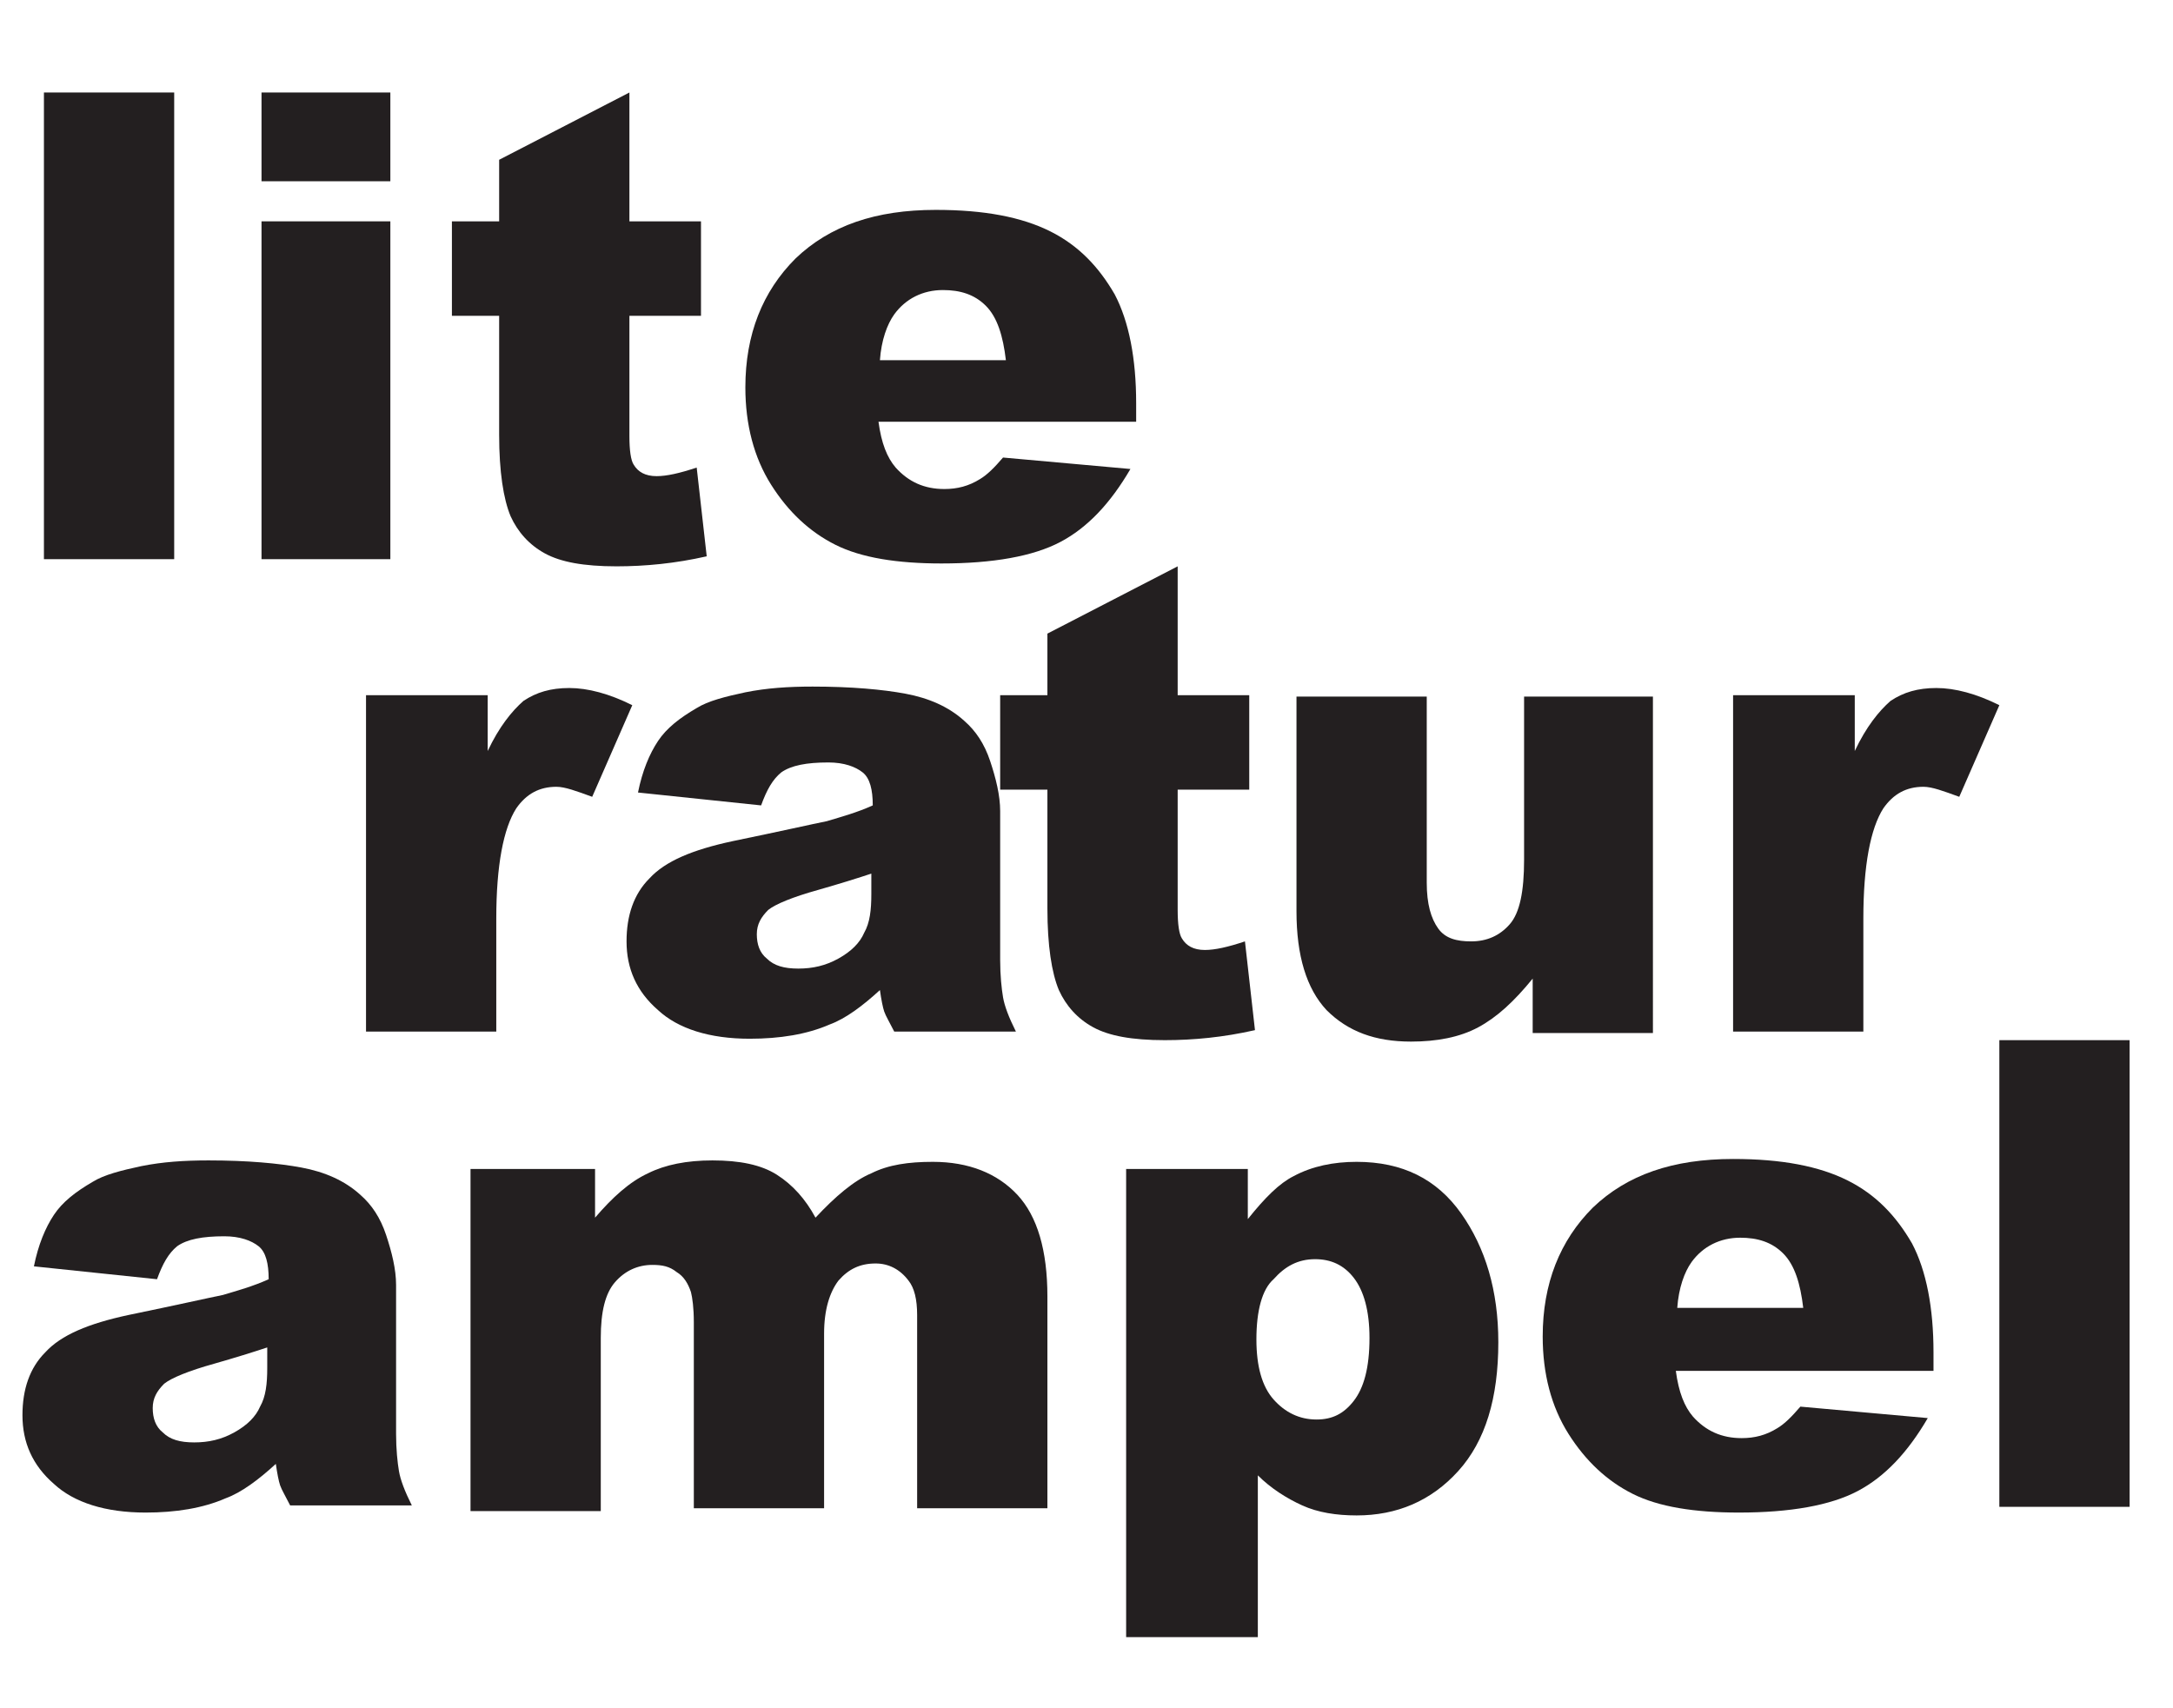
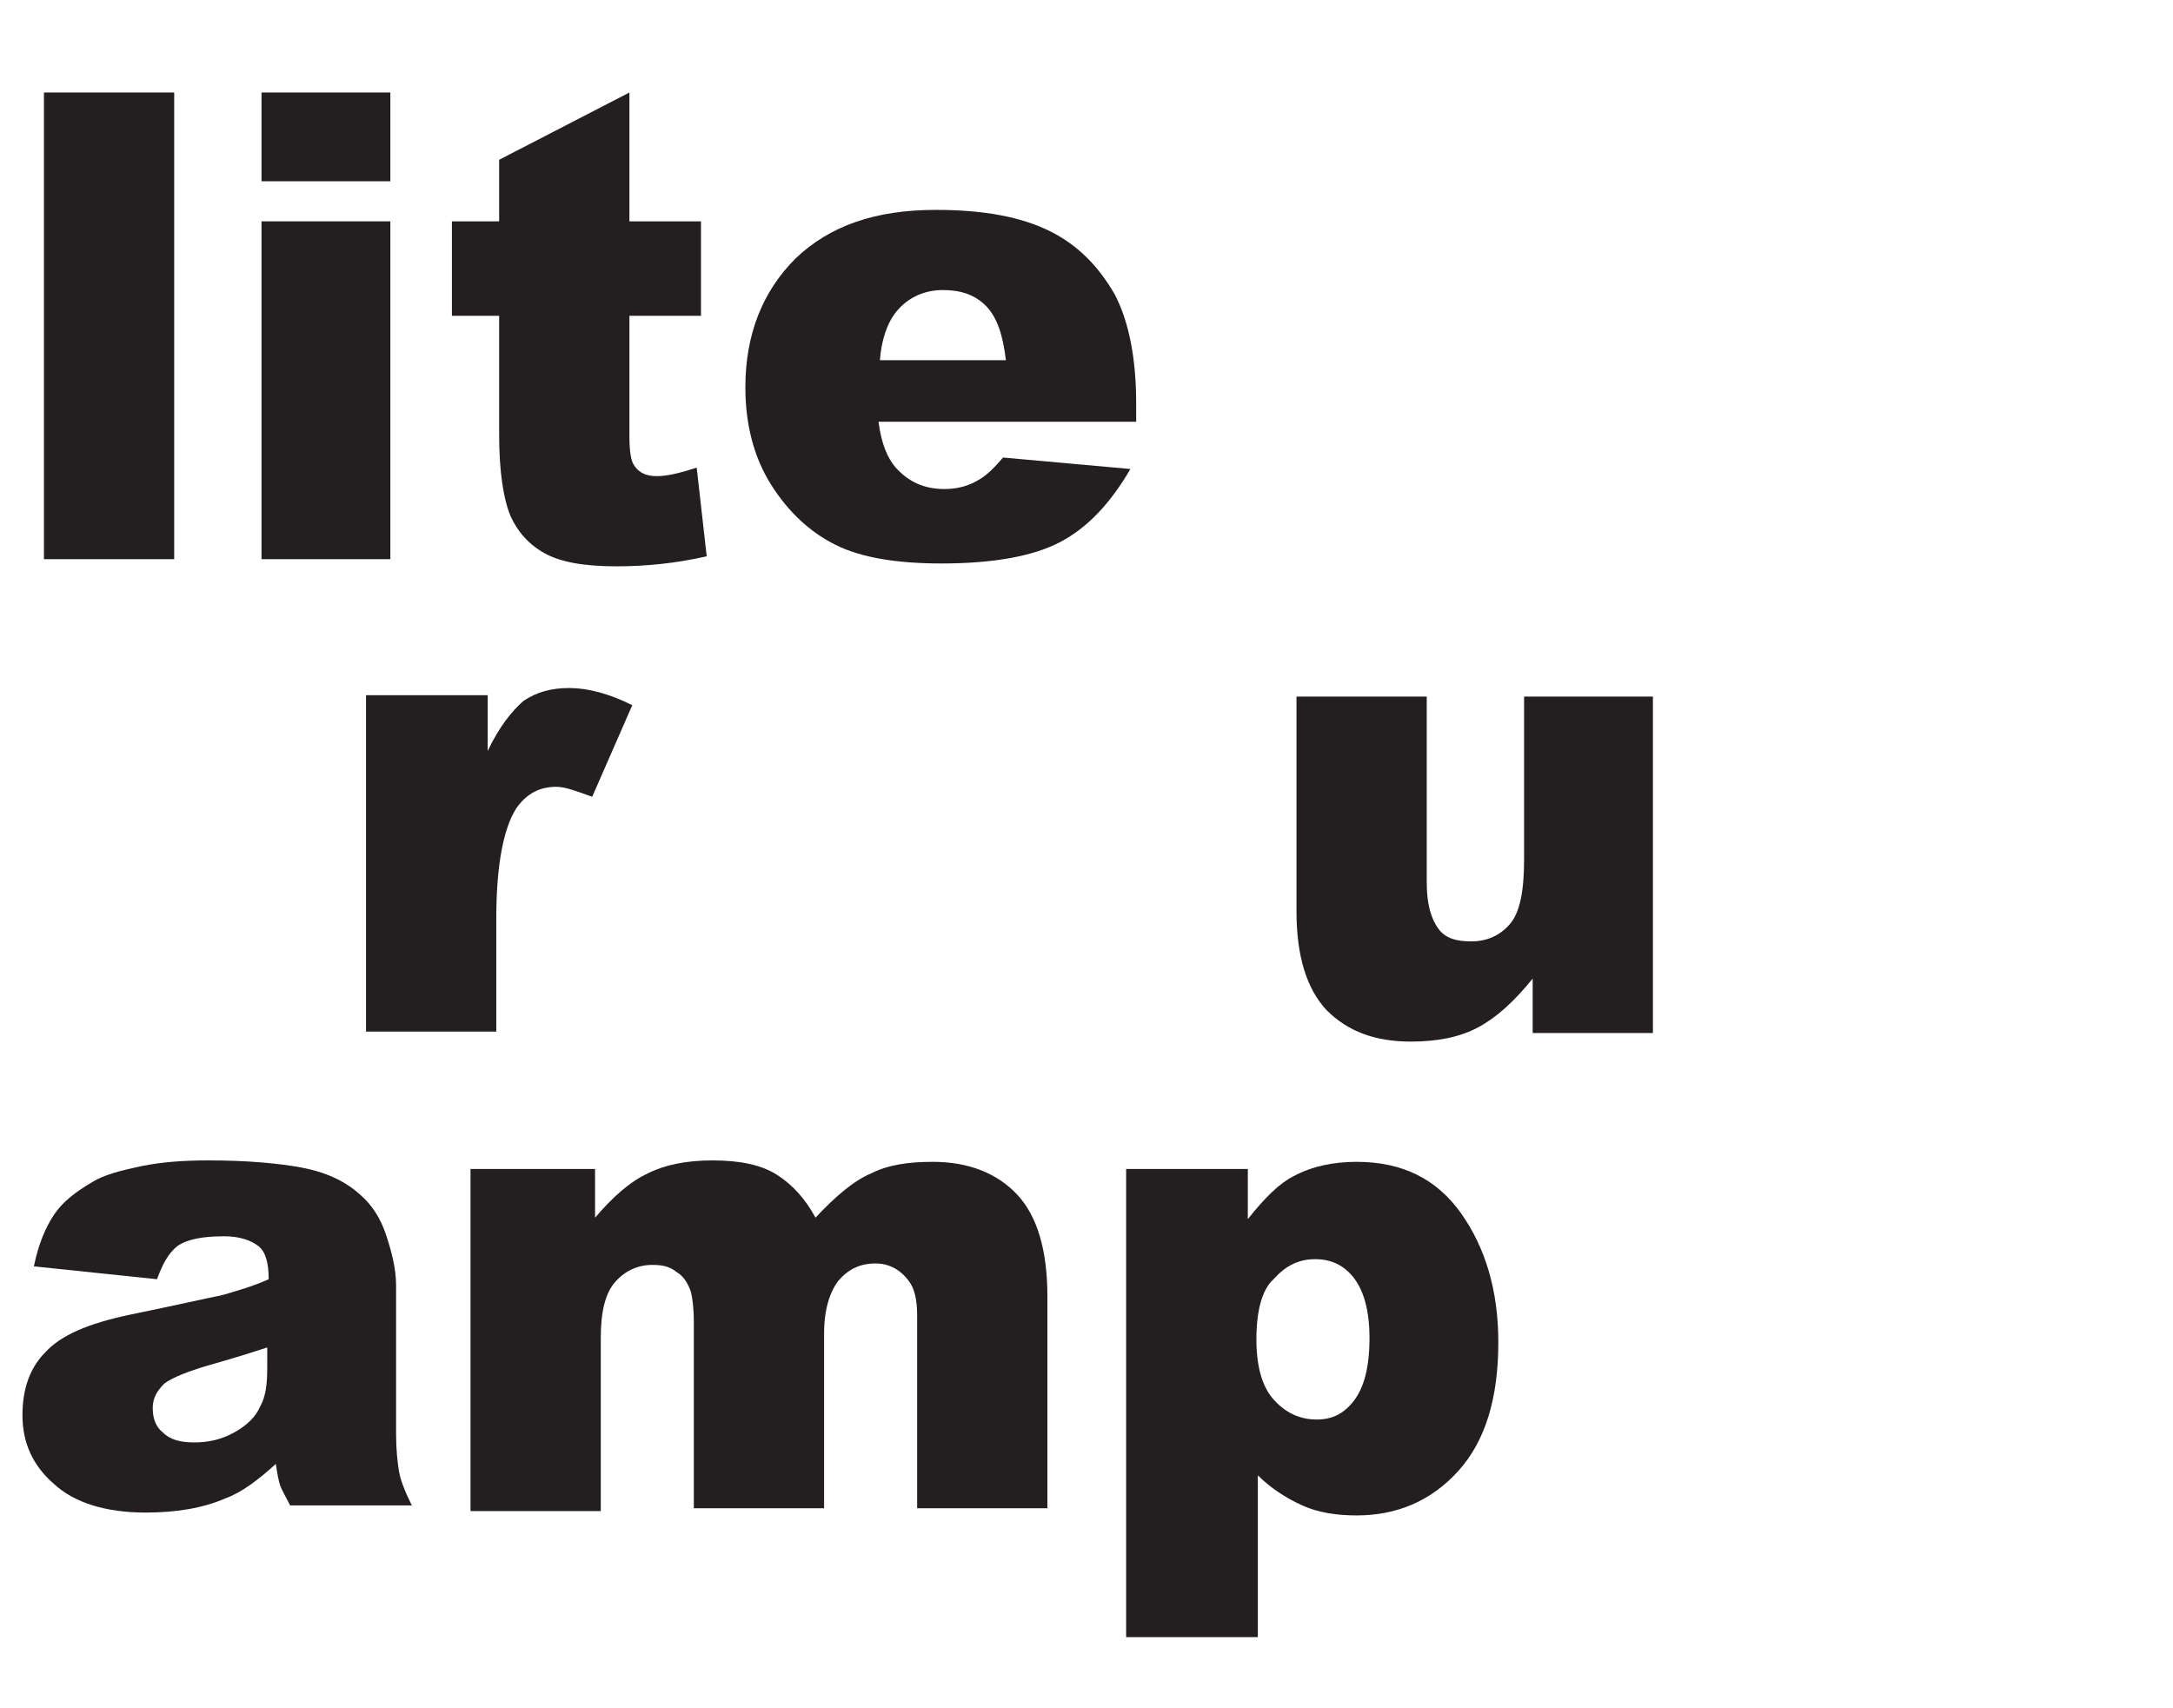
<svg xmlns="http://www.w3.org/2000/svg" version="1.1" id="Ebene_1" x="0px" y="0px" viewBox="0 0 151.8 119.3" style="enable-background:new 0 0 151.8 119.3;" xml:space="preserve">
  <style type="text/css"> .st0{enable-background:new ;} .st1{fill:#231F20;} </style>
  <g transform="matrix(1,0,0,1,876.969,624.662)">
    <g class="st0">
      <path class="st1" d="M-873.9-618.2h9.1v32.6h-9.1V-618.2z" />
      <path class="st1" d="M-858.7-618.2h9v6.2h-9V-618.2z M-858.7-609.2h9v23.6h-9V-609.2z" />
      <path class="st1" d="M-833-618.2v9h5v6.6h-5v8.4c0,1,0.1,1.7,0.3,2c0.3,0.5,0.8,0.8,1.6,0.8c0.7,0,1.6-0.2,2.8-0.6l0.7,6.2 c-2.2,0.5-4.3,0.7-6.3,0.7c-2.3,0-3.9-0.3-5-0.9c-1.1-0.6-1.9-1.5-2.4-2.6c-0.5-1.2-0.8-3.1-0.8-5.7v-8.3h-3.3v-6.6h3.3v-4.3 L-833-618.2z" />
      <path class="st1" d="M-797.5-595.2h-18.1c0.2,1.5,0.6,2.5,1.2,3.2c0.9,1,2,1.5,3.4,1.5c0.9,0,1.7-0.2,2.5-0.7 c0.5-0.3,1-0.8,1.6-1.5l8.9,0.8c-1.4,2.4-3,4.1-4.9,5.1c-1.9,1-4.7,1.5-8.3,1.5c-3.1,0-5.6-0.4-7.4-1.3c-1.8-0.9-3.3-2.3-4.5-4.2 s-1.8-4.2-1.8-6.8c0-3.7,1.2-6.7,3.5-9c2.4-2.3,5.6-3.4,9.8-3.4c3.4,0,6,0.5,8,1.5c2,1,3.4,2.5,4.5,4.4c1,1.9,1.5,4.5,1.5,7.6 V-595.2z M-806.7-599.5c-0.2-1.7-0.6-3-1.4-3.8c-0.8-0.8-1.8-1.1-3-1.1c-1.4,0-2.6,0.6-3.4,1.7c-0.5,0.7-0.9,1.8-1,3.2H-806.7z" />
    </g>
    <g class="st0">
      <path class="st1" d="M-851.4-576.1h8.5v3.9c0.8-1.7,1.7-2.8,2.5-3.5c0.9-0.6,1.9-0.9,3.2-0.9c1.3,0,2.8,0.4,4.4,1.2l-2.8,6.4 c-1.1-0.4-1.9-0.7-2.5-0.7c-1.2,0-2.1,0.5-2.8,1.5c-0.9,1.4-1.4,4-1.4,7.7v7.9h-9.1V-576.1z" />
    </g>
    <g class="st0">
-       <path class="st1" d="M-823.8-568.4l-8.6-0.9c0.3-1.5,0.8-2.7,1.4-3.6c0.6-0.9,1.5-1.6,2.7-2.3c0.8-0.5,2-0.8,3.4-1.1 c1.5-0.3,3-0.4,4.7-0.4c2.7,0,4.9,0.2,6.5,0.5c1.6,0.3,3,0.9,4.1,1.9c0.8,0.7,1.4,1.6,1.8,2.8c0.4,1.2,0.7,2.4,0.7,3.5v10.4 c0,1.1,0.1,2,0.2,2.6c0.1,0.6,0.4,1.4,0.9,2.4h-8.5c-0.3-0.6-0.6-1.1-0.7-1.4c-0.1-0.3-0.2-0.8-0.3-1.5c-1.2,1.1-2.4,2-3.5,2.4 c-1.6,0.7-3.5,1-5.6,1c-2.8,0-5-0.7-6.4-2c-1.5-1.3-2.2-2.9-2.2-4.8c0-1.8,0.5-3.3,1.6-4.4c1.1-1.2,3-2,5.8-2.6 c3.4-0.7,5.6-1.2,6.6-1.4c1-0.3,2.1-0.6,3.2-1.1c0-1.1-0.2-1.9-0.7-2.3c-0.5-0.4-1.3-0.7-2.4-0.7c-1.5,0-2.6,0.2-3.3,0.7 C-823-570.2-823.4-569.5-823.8-568.4z M-815.9-563.7c-1.2,0.4-2.5,0.8-3.9,1.2c-1.8,0.5-3,1-3.5,1.4c-0.5,0.5-0.8,1-0.8,1.7 c0,0.7,0.2,1.3,0.7,1.7c0.5,0.5,1.2,0.7,2.2,0.7c1,0,1.9-0.2,2.8-0.7c0.9-0.5,1.5-1.1,1.8-1.8c0.4-0.7,0.5-1.6,0.5-2.7V-563.7z" />
-     </g>
+       </g>
    <g class="st0">
-       <path class="st1" d="M-794.7-585.1v9h5v6.6h-5v8.4c0,1,0.1,1.7,0.3,2c0.3,0.5,0.8,0.8,1.6,0.8c0.7,0,1.6-0.2,2.8-0.6l0.7,6.2 c-2.2,0.5-4.3,0.7-6.3,0.7c-2.3,0-3.9-0.3-5-0.9c-1.1-0.6-1.9-1.5-2.4-2.6c-0.5-1.2-0.8-3.1-0.8-5.7v-8.3h-3.3v-6.6h3.3v-4.3 L-794.7-585.1z" />
-     </g>
+       </g>
    <g class="st0">
      <path class="st1" d="M-761.5-552.5h-8.4v-3.8c-1.3,1.6-2.5,2.7-3.8,3.4s-2.9,1-4.7,1c-2.5,0-4.4-0.7-5.9-2.2 c-1.4-1.5-2.1-3.8-2.1-6.9v-15h9.1v13c0,1.5,0.3,2.5,0.8,3.2s1.3,0.9,2.3,0.9c1.1,0,2-0.4,2.7-1.2c0.7-0.8,1-2.3,1-4.5v-11.4h9 V-552.5z" />
    </g>
    <g>
-       <path class="st1" d="M-755.9-576.1h8.5v3.9c0.8-1.7,1.7-2.8,2.5-3.5c0.9-0.6,1.9-0.9,3.2-0.9c1.3,0,2.8,0.4,4.4,1.2l-2.8,6.4 c-1.1-0.4-1.9-0.7-2.5-0.7c-1.2,0-2.1,0.5-2.8,1.5c-0.9,1.4-1.4,4-1.4,7.7v7.9h-9.1V-576.1z" />
-     </g>
+       </g>
    <g class="st0">
      <path class="st1" d="M-866-535.3l-8.6-0.9c0.3-1.5,0.8-2.7,1.4-3.6c0.6-0.9,1.5-1.6,2.7-2.3c0.8-0.5,2-0.8,3.4-1.1 c1.5-0.3,3-0.4,4.7-0.4c2.7,0,4.9,0.2,6.5,0.5c1.6,0.3,3,0.9,4.1,1.9c0.8,0.7,1.4,1.6,1.8,2.8c0.4,1.2,0.7,2.4,0.7,3.5v10.4 c0,1.1,0.1,2,0.2,2.6c0.1,0.6,0.4,1.4,0.9,2.4h-8.5c-0.3-0.6-0.6-1.1-0.7-1.4c-0.1-0.3-0.2-0.8-0.3-1.5c-1.2,1.1-2.4,2-3.5,2.4 c-1.6,0.7-3.5,1-5.6,1c-2.8,0-5-0.7-6.4-2c-1.5-1.3-2.2-2.9-2.2-4.8c0-1.8,0.5-3.3,1.6-4.4c1.1-1.2,3-2,5.8-2.6 c3.4-0.7,5.6-1.2,6.6-1.4c1-0.3,2.1-0.6,3.2-1.1c0-1.1-0.2-1.9-0.7-2.3c-0.5-0.4-1.3-0.7-2.4-0.7c-1.5,0-2.6,0.2-3.3,0.7 C-865.2-537.1-865.6-536.4-866-535.3z M-858.1-530.6c-1.2,0.4-2.5,0.8-3.9,1.2c-1.8,0.5-3,1-3.5,1.4c-0.5,0.5-0.8,1-0.8,1.7 c0,0.7,0.2,1.3,0.7,1.7c0.5,0.5,1.2,0.7,2.2,0.7c1,0,1.9-0.2,2.8-0.7c0.9-0.5,1.5-1.1,1.8-1.8c0.4-0.7,0.5-1.6,0.5-2.7V-530.6z" />
      <path class="st1" d="M-843.8-543h8.4v3.4c1.2-1.4,2.4-2.5,3.7-3.1c1.2-0.6,2.7-0.9,4.5-0.9c1.9,0,3.4,0.3,4.5,1s2,1.7,2.7,3 c1.4-1.5,2.7-2.6,3.9-3.1c1.2-0.6,2.6-0.8,4.3-0.8c2.5,0,4.5,0.8,5.9,2.3s2.1,3.9,2.1,7.1v14.8h-9.1v-13.5c0-1.1-0.2-1.9-0.6-2.4 c-0.6-0.8-1.4-1.2-2.3-1.2c-1.1,0-1.9,0.4-2.6,1.2c-0.6,0.8-1,2-1,3.7v12.2h-9.1v-13c0-1-0.1-1.7-0.2-2.1c-0.2-0.6-0.5-1.1-1-1.4 c-0.5-0.4-1-0.5-1.7-0.5c-1,0-1.9,0.4-2.6,1.2c-0.7,0.8-1,2.1-1,3.9v12.1h-9.1V-543z" />
      <path class="st1" d="M-798.3-510.4V-543h8.5v3.5c1.2-1.5,2.2-2.5,3.2-3c1.3-0.7,2.8-1,4.4-1c3.2,0,5.6,1.2,7.3,3.6 c1.7,2.4,2.6,5.4,2.6,9c0,3.9-0.9,6.9-2.8,9s-4.3,3.1-7.1,3.1c-1.4,0-2.7-0.2-3.8-0.7c-1.1-0.5-2.2-1.2-3.1-2.1v11.3H-798.3z M-789.2-531.1c0,1.9,0.4,3.3,1.2,4.2c0.8,0.9,1.8,1.4,3,1.4c1.1,0,1.9-0.4,2.6-1.3s1.1-2.3,1.1-4.4c0-1.9-0.4-3.3-1.1-4.2 c-0.7-0.9-1.6-1.3-2.7-1.3c-1.2,0-2.1,0.5-2.9,1.4C-788.8-534.6-789.2-533.1-789.2-531.1z" />
-       <path class="st1" d="M-741.8-528.9h-18.1c0.2,1.5,0.6,2.5,1.2,3.2c0.9,1,2,1.5,3.4,1.5c0.9,0,1.7-0.2,2.5-0.7 c0.5-0.3,1-0.8,1.6-1.5l8.9,0.8c-1.4,2.4-3,4.1-4.9,5.1c-1.9,1-4.7,1.5-8.3,1.5c-3.1,0-5.6-0.4-7.4-1.3c-1.8-0.9-3.3-2.3-4.5-4.2 s-1.8-4.2-1.8-6.8c0-3.7,1.2-6.7,3.5-9c2.4-2.3,5.6-3.4,9.8-3.4c3.4,0,6,0.5,8,1.5c2,1,3.4,2.5,4.5,4.4c1,1.9,1.5,4.5,1.5,7.6 V-528.9z M-751-533.3c-0.2-1.7-0.6-3-1.4-3.8c-0.8-0.8-1.8-1.1-3-1.1c-1.4,0-2.6,0.6-3.4,1.7c-0.5,0.7-0.9,1.8-1,3.2H-751z" />
-       <path class="st1" d="M-737.3-552h9.1v32.6h-9.1V-552z" />
    </g>
  </g>
</svg>